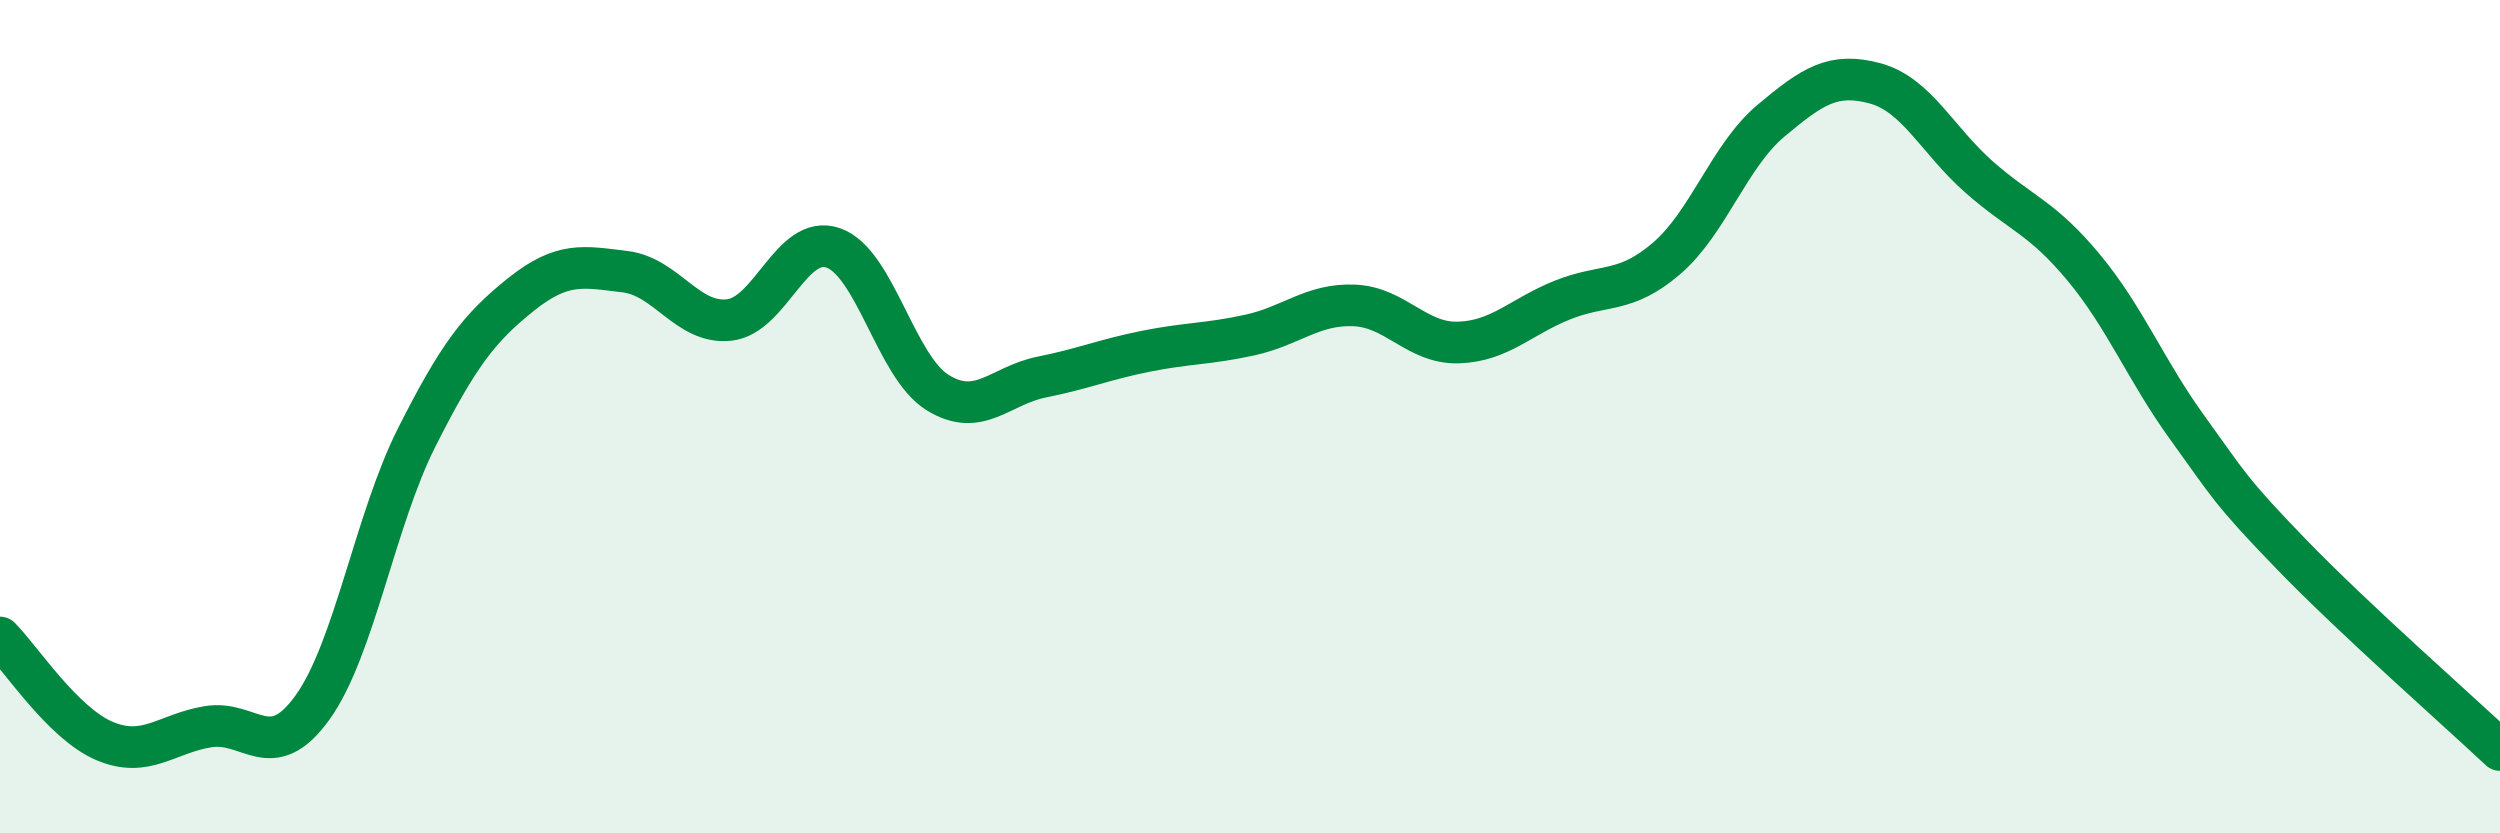
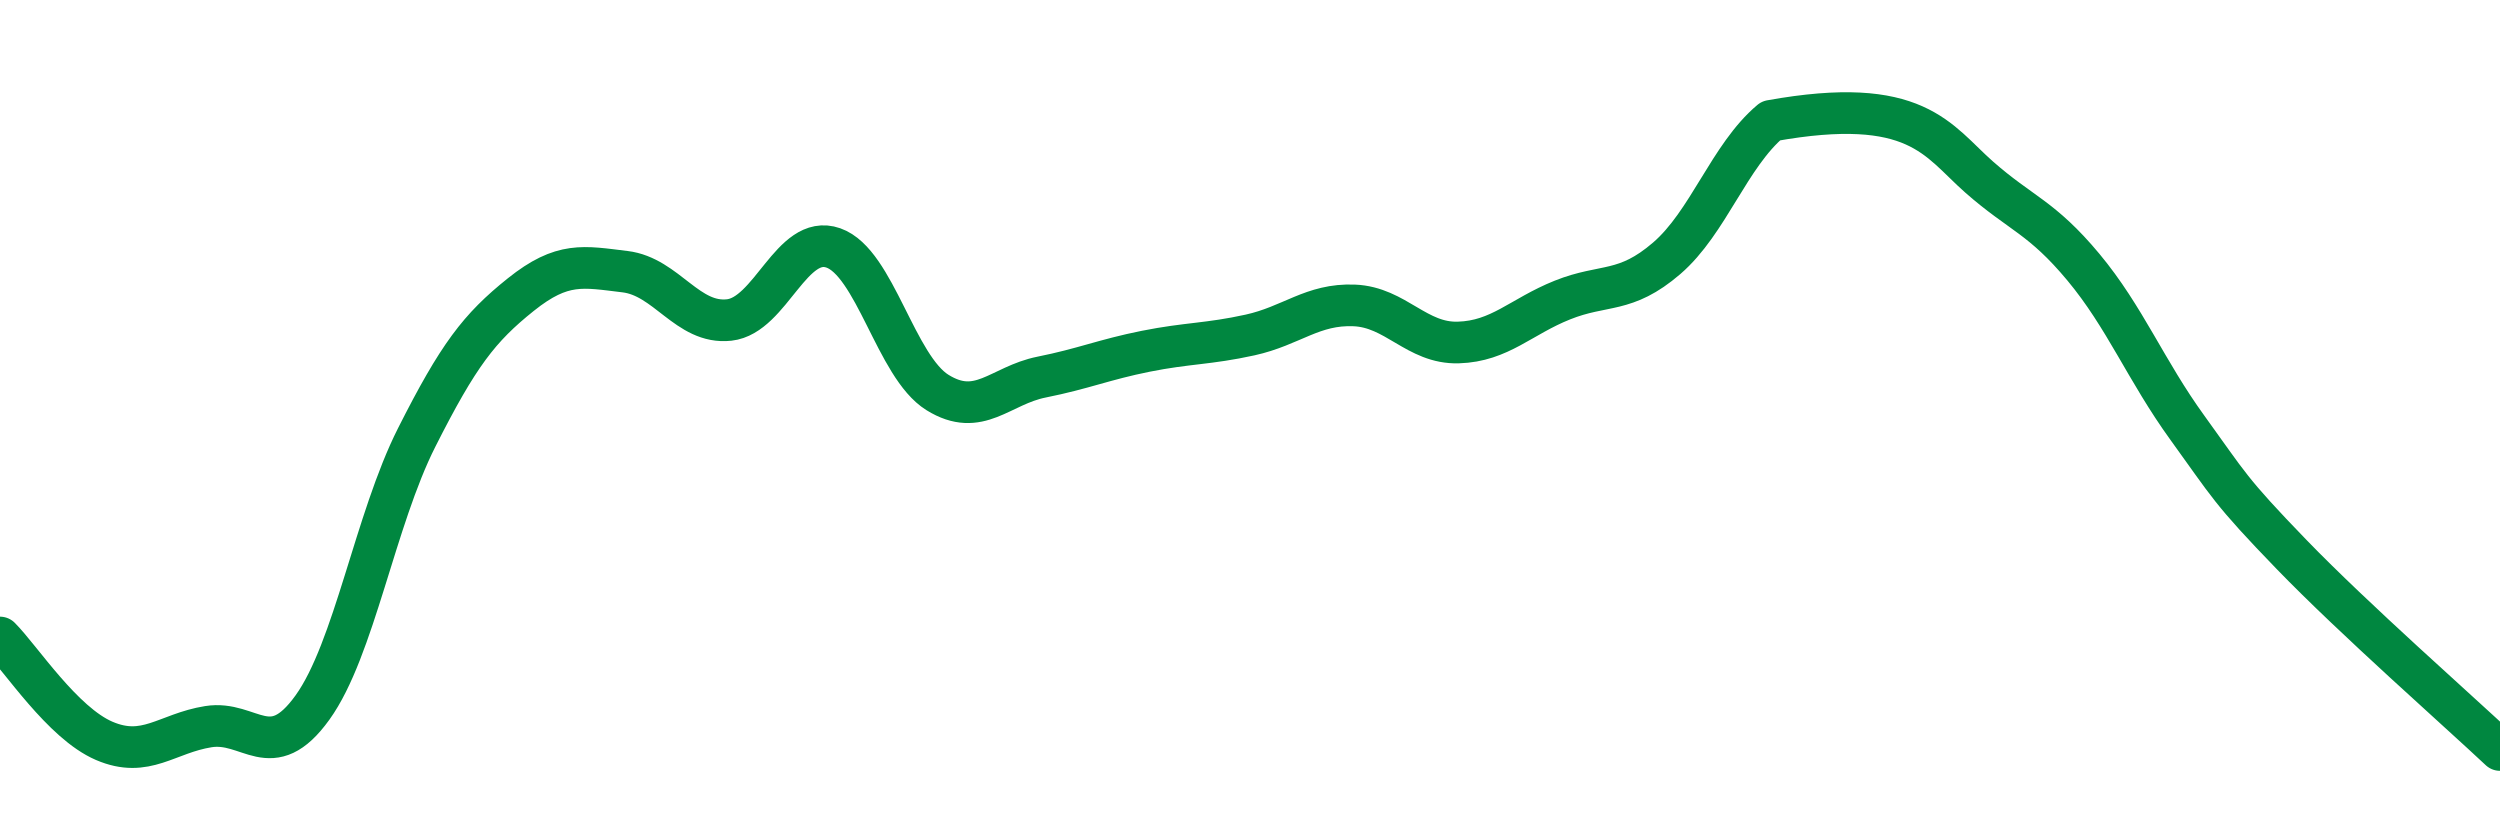
<svg xmlns="http://www.w3.org/2000/svg" width="60" height="20" viewBox="0 0 60 20">
-   <path d="M 0,15.3 C 0.5,15.8 1.5,17.35 2.5,17.78 C 3.5,18.21 4,17.6 5,17.44 C 6,17.28 6.5,18.37 7.5,16.98 C 8.5,15.59 9,12.48 10,10.5 C 11,8.52 11.5,7.87 12.5,7.07 C 13.5,6.27 14,6.4 15,6.52 C 16,6.64 16.5,7.79 17.5,7.68 C 18.5,7.57 19,5.6 20,5.95 C 21,6.3 21.5,8.8 22.5,9.42 C 23.5,10.04 24,9.25 25,9.05 C 26,8.85 26.5,8.63 27.5,8.43 C 28.5,8.23 29,8.26 30,8.04 C 31,7.82 31.5,7.29 32.5,7.33 C 33.5,7.37 34,8.25 35,8.22 C 36,8.19 36.5,7.6 37.5,7.2 C 38.5,6.8 39,7.06 40,6.2 C 41,5.34 41.5,3.74 42.5,2.9 C 43.5,2.06 44,1.73 45,2 C 46,2.27 46.5,3.37 47.5,4.25 C 48.5,5.13 49,5.21 50,6.41 C 51,7.61 51.5,8.89 52.5,10.27 C 53.5,11.65 53.5,11.76 55,13.31 C 56.5,14.86 59,17.06 60,18L60 20L0 20Z" fill="#008740" opacity="0.1" stroke-linecap="round" stroke-linejoin="round" />
-   <path d="M 0,15.3 C 0.5,15.8 1.5,17.35 2.5,17.78 C 3.5,18.21 4,17.6 5,17.44 C 6,17.28 6.5,18.37 7.5,16.98 C 8.5,15.59 9,12.48 10,10.5 C 11,8.52 11.5,7.87 12.5,7.07 C 13.5,6.27 14,6.4 15,6.52 C 16,6.64 16.5,7.79 17.5,7.68 C 18.5,7.57 19,5.6 20,5.95 C 21,6.3 21.5,8.8 22.5,9.42 C 23.5,10.04 24,9.25 25,9.05 C 26,8.85 26.5,8.63 27.5,8.43 C 28.5,8.23 29,8.26 30,8.04 C 31,7.82 31.5,7.29 32.5,7.33 C 33.5,7.37 34,8.25 35,8.22 C 36,8.19 36.5,7.6 37.5,7.2 C 38.5,6.8 39,7.06 40,6.2 C 41,5.34 41.5,3.74 42.5,2.9 C 43.5,2.06 44,1.73 45,2 C 46,2.27 46.5,3.37 47.5,4.25 C 48.5,5.13 49,5.21 50,6.41 C 51,7.61 51.5,8.89 52.5,10.27 C 53.5,11.65 53.5,11.76 55,13.31 C 56.5,14.86 59,17.06 60,18" stroke="#008740" stroke-width="1" fill="none" stroke-linecap="round" stroke-linejoin="round" />
+   <path d="M 0,15.3 C 0.5,15.8 1.5,17.35 2.5,17.78 C 3.5,18.21 4,17.6 5,17.44 C 6,17.28 6.5,18.37 7.5,16.98 C 8.5,15.59 9,12.48 10,10.5 C 11,8.52 11.5,7.87 12.5,7.07 C 13.5,6.27 14,6.4 15,6.52 C 16,6.64 16.5,7.79 17.5,7.68 C 18.5,7.57 19,5.6 20,5.95 C 21,6.3 21.5,8.8 22.5,9.42 C 23.5,10.04 24,9.25 25,9.05 C 26,8.85 26.5,8.63 27.5,8.43 C 28.5,8.23 29,8.26 30,8.04 C 31,7.82 31.5,7.29 32.5,7.33 C 33.5,7.37 34,8.25 35,8.22 C 36,8.19 36.5,7.6 37.5,7.2 C 38.5,6.8 39,7.06 40,6.2 C 41,5.34 41.5,3.74 42.5,2.9 C 46,2.27 46.5,3.37 47.5,4.25 C 48.5,5.13 49,5.21 50,6.41 C 51,7.61 51.5,8.89 52.5,10.27 C 53.5,11.65 53.5,11.76 55,13.31 C 56.5,14.86 59,17.06 60,18" stroke="#008740" stroke-width="1" fill="none" stroke-linecap="round" stroke-linejoin="round" />
</svg>